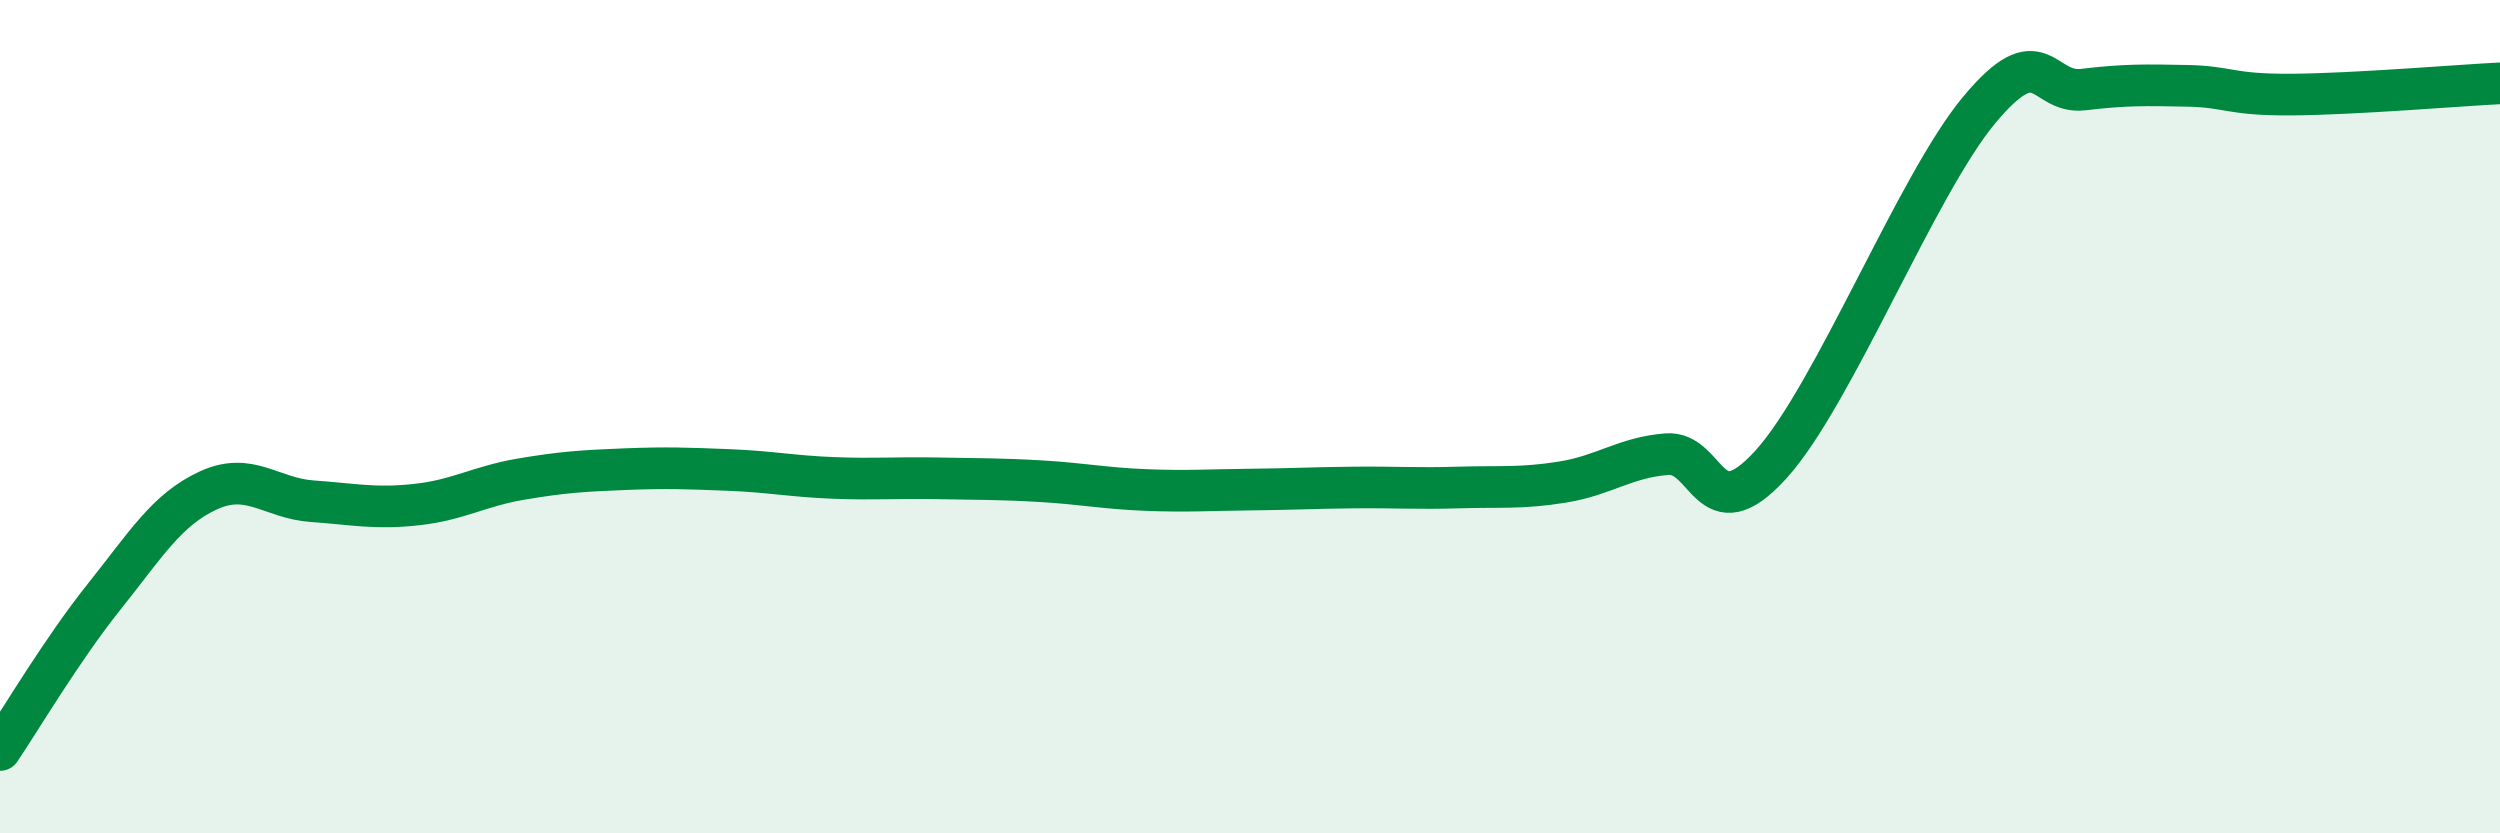
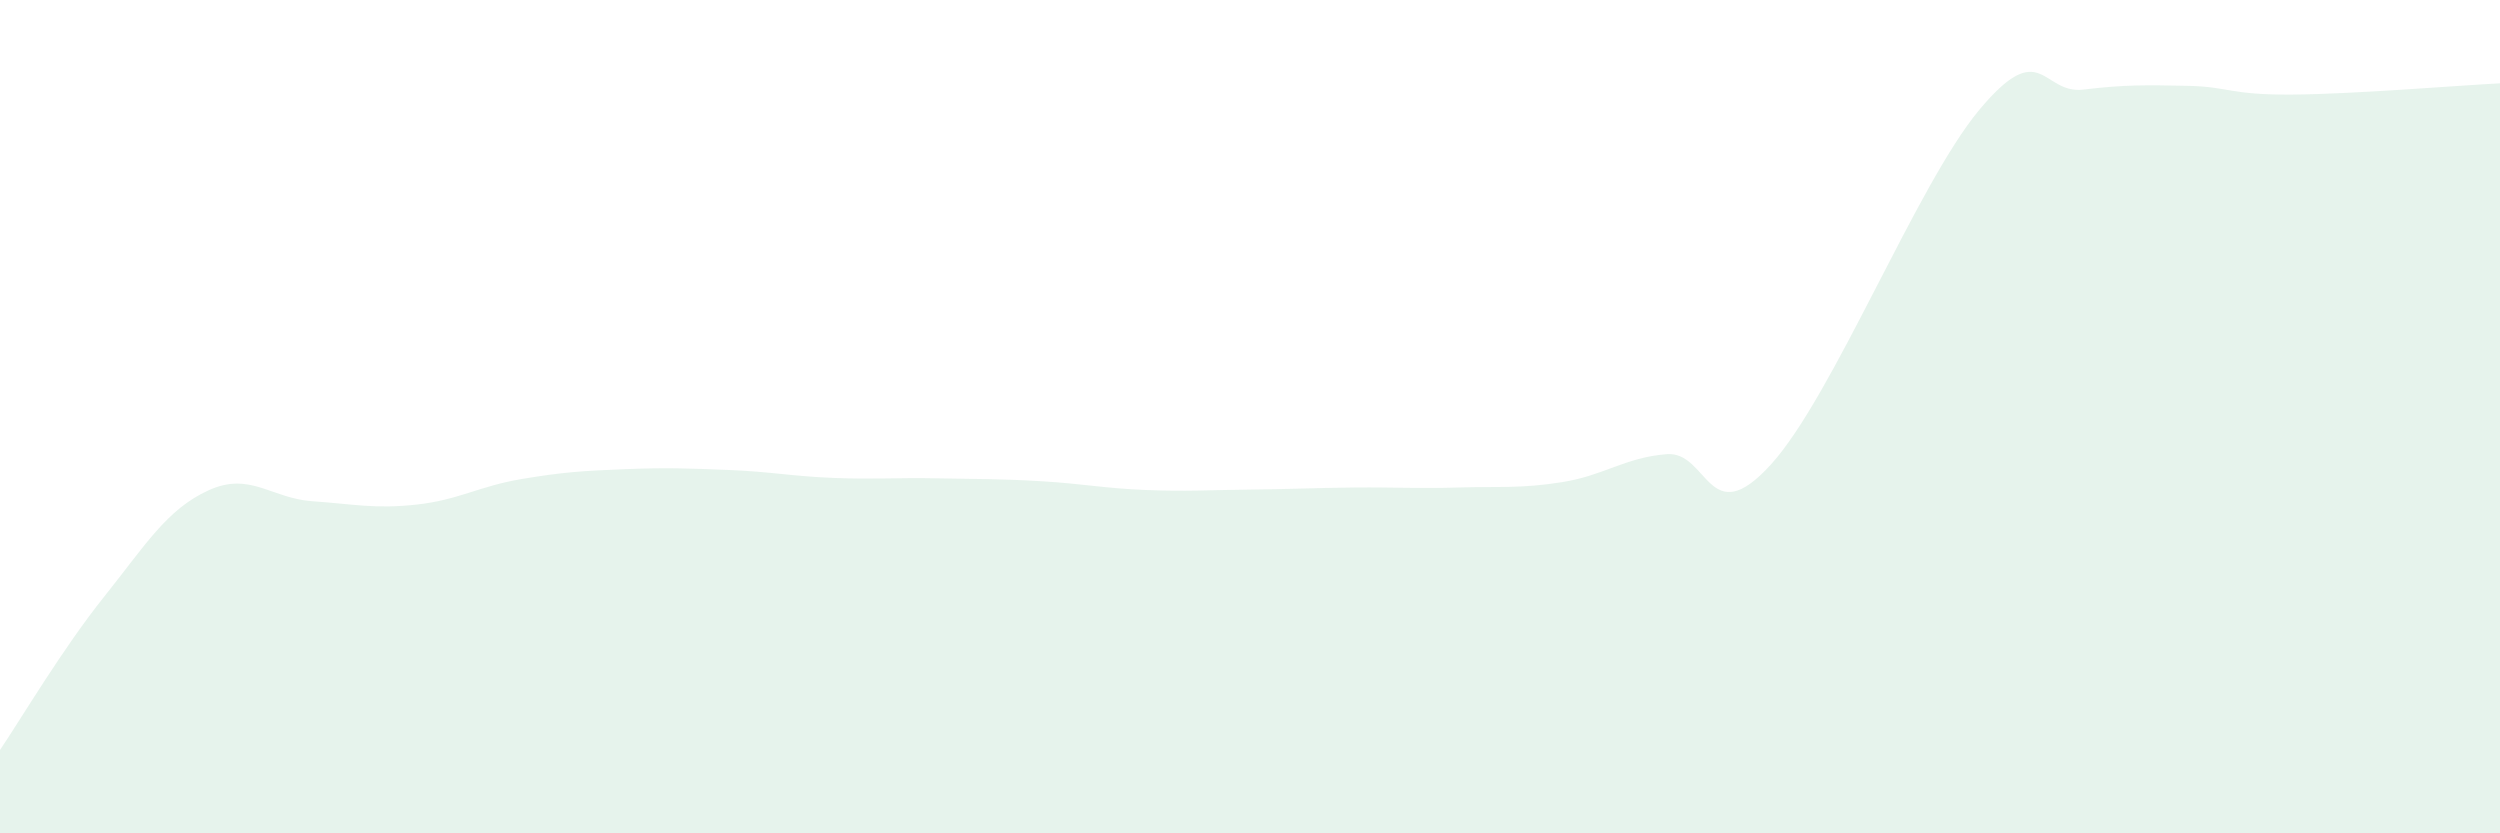
<svg xmlns="http://www.w3.org/2000/svg" width="60" height="20" viewBox="0 0 60 20">
  <path d="M 0,18 C 0.5,17.26 1.5,15.57 2.5,14.32 C 3.5,13.07 4,12.23 5,11.77 C 6,11.31 6.5,11.96 7.5,12.03 C 8.5,12.1 9,12.22 10,12.11 C 11,12 11.5,11.67 12.5,11.5 C 13.5,11.33 14,11.3 15,11.26 C 16,11.22 16.5,11.24 17.5,11.28 C 18.5,11.32 19,11.43 20,11.47 C 21,11.51 21.5,11.46 22.5,11.48 C 23.5,11.5 24,11.49 25,11.55 C 26,11.61 26.5,11.72 27.5,11.76 C 28.5,11.8 29,11.76 30,11.75 C 31,11.74 31.5,11.71 32.5,11.7 C 33.5,11.69 34,11.73 35,11.7 C 36,11.67 36.5,11.73 37.5,11.57 C 38.5,11.41 39,10.98 40,10.9 C 41,10.82 41,12.8 42.5,11.15 C 44,9.5 46,4.44 47.5,2.64 C 49,0.84 49,2.27 50,2.15 C 51,2.03 51.5,2.04 52.5,2.06 C 53.5,2.08 53.5,2.28 55,2.27 C 56.5,2.26 59,2.05 60,2L60 20L0 20Z" fill="#008740" opacity="0.1" stroke-linecap="round" stroke-linejoin="round" />
-   <path d="M 0,18 C 0.5,17.26 1.5,15.57 2.5,14.32 C 3.5,13.07 4,12.23 5,11.77 C 6,11.31 6.5,11.96 7.5,12.03 C 8.5,12.1 9,12.22 10,12.11 C 11,12 11.5,11.67 12.5,11.5 C 13.5,11.33 14,11.3 15,11.26 C 16,11.22 16.5,11.24 17.5,11.28 C 18.5,11.32 19,11.43 20,11.47 C 21,11.51 21.5,11.46 22.5,11.48 C 23.5,11.5 24,11.49 25,11.55 C 26,11.61 26.5,11.72 27.5,11.76 C 28.5,11.8 29,11.76 30,11.75 C 31,11.74 31.5,11.71 32.5,11.7 C 33.5,11.69 34,11.73 35,11.7 C 36,11.67 36.5,11.73 37.5,11.57 C 38.5,11.41 39,10.98 40,10.9 C 41,10.82 41,12.8 42.5,11.15 C 44,9.5 46,4.44 47.5,2.64 C 49,0.84 49,2.27 50,2.15 C 51,2.03 51.5,2.04 52.5,2.06 C 53.5,2.08 53.5,2.28 55,2.27 C 56.5,2.26 59,2.05 60,2" stroke="#008740" stroke-width="1" fill="none" stroke-linecap="round" stroke-linejoin="round" />
</svg>